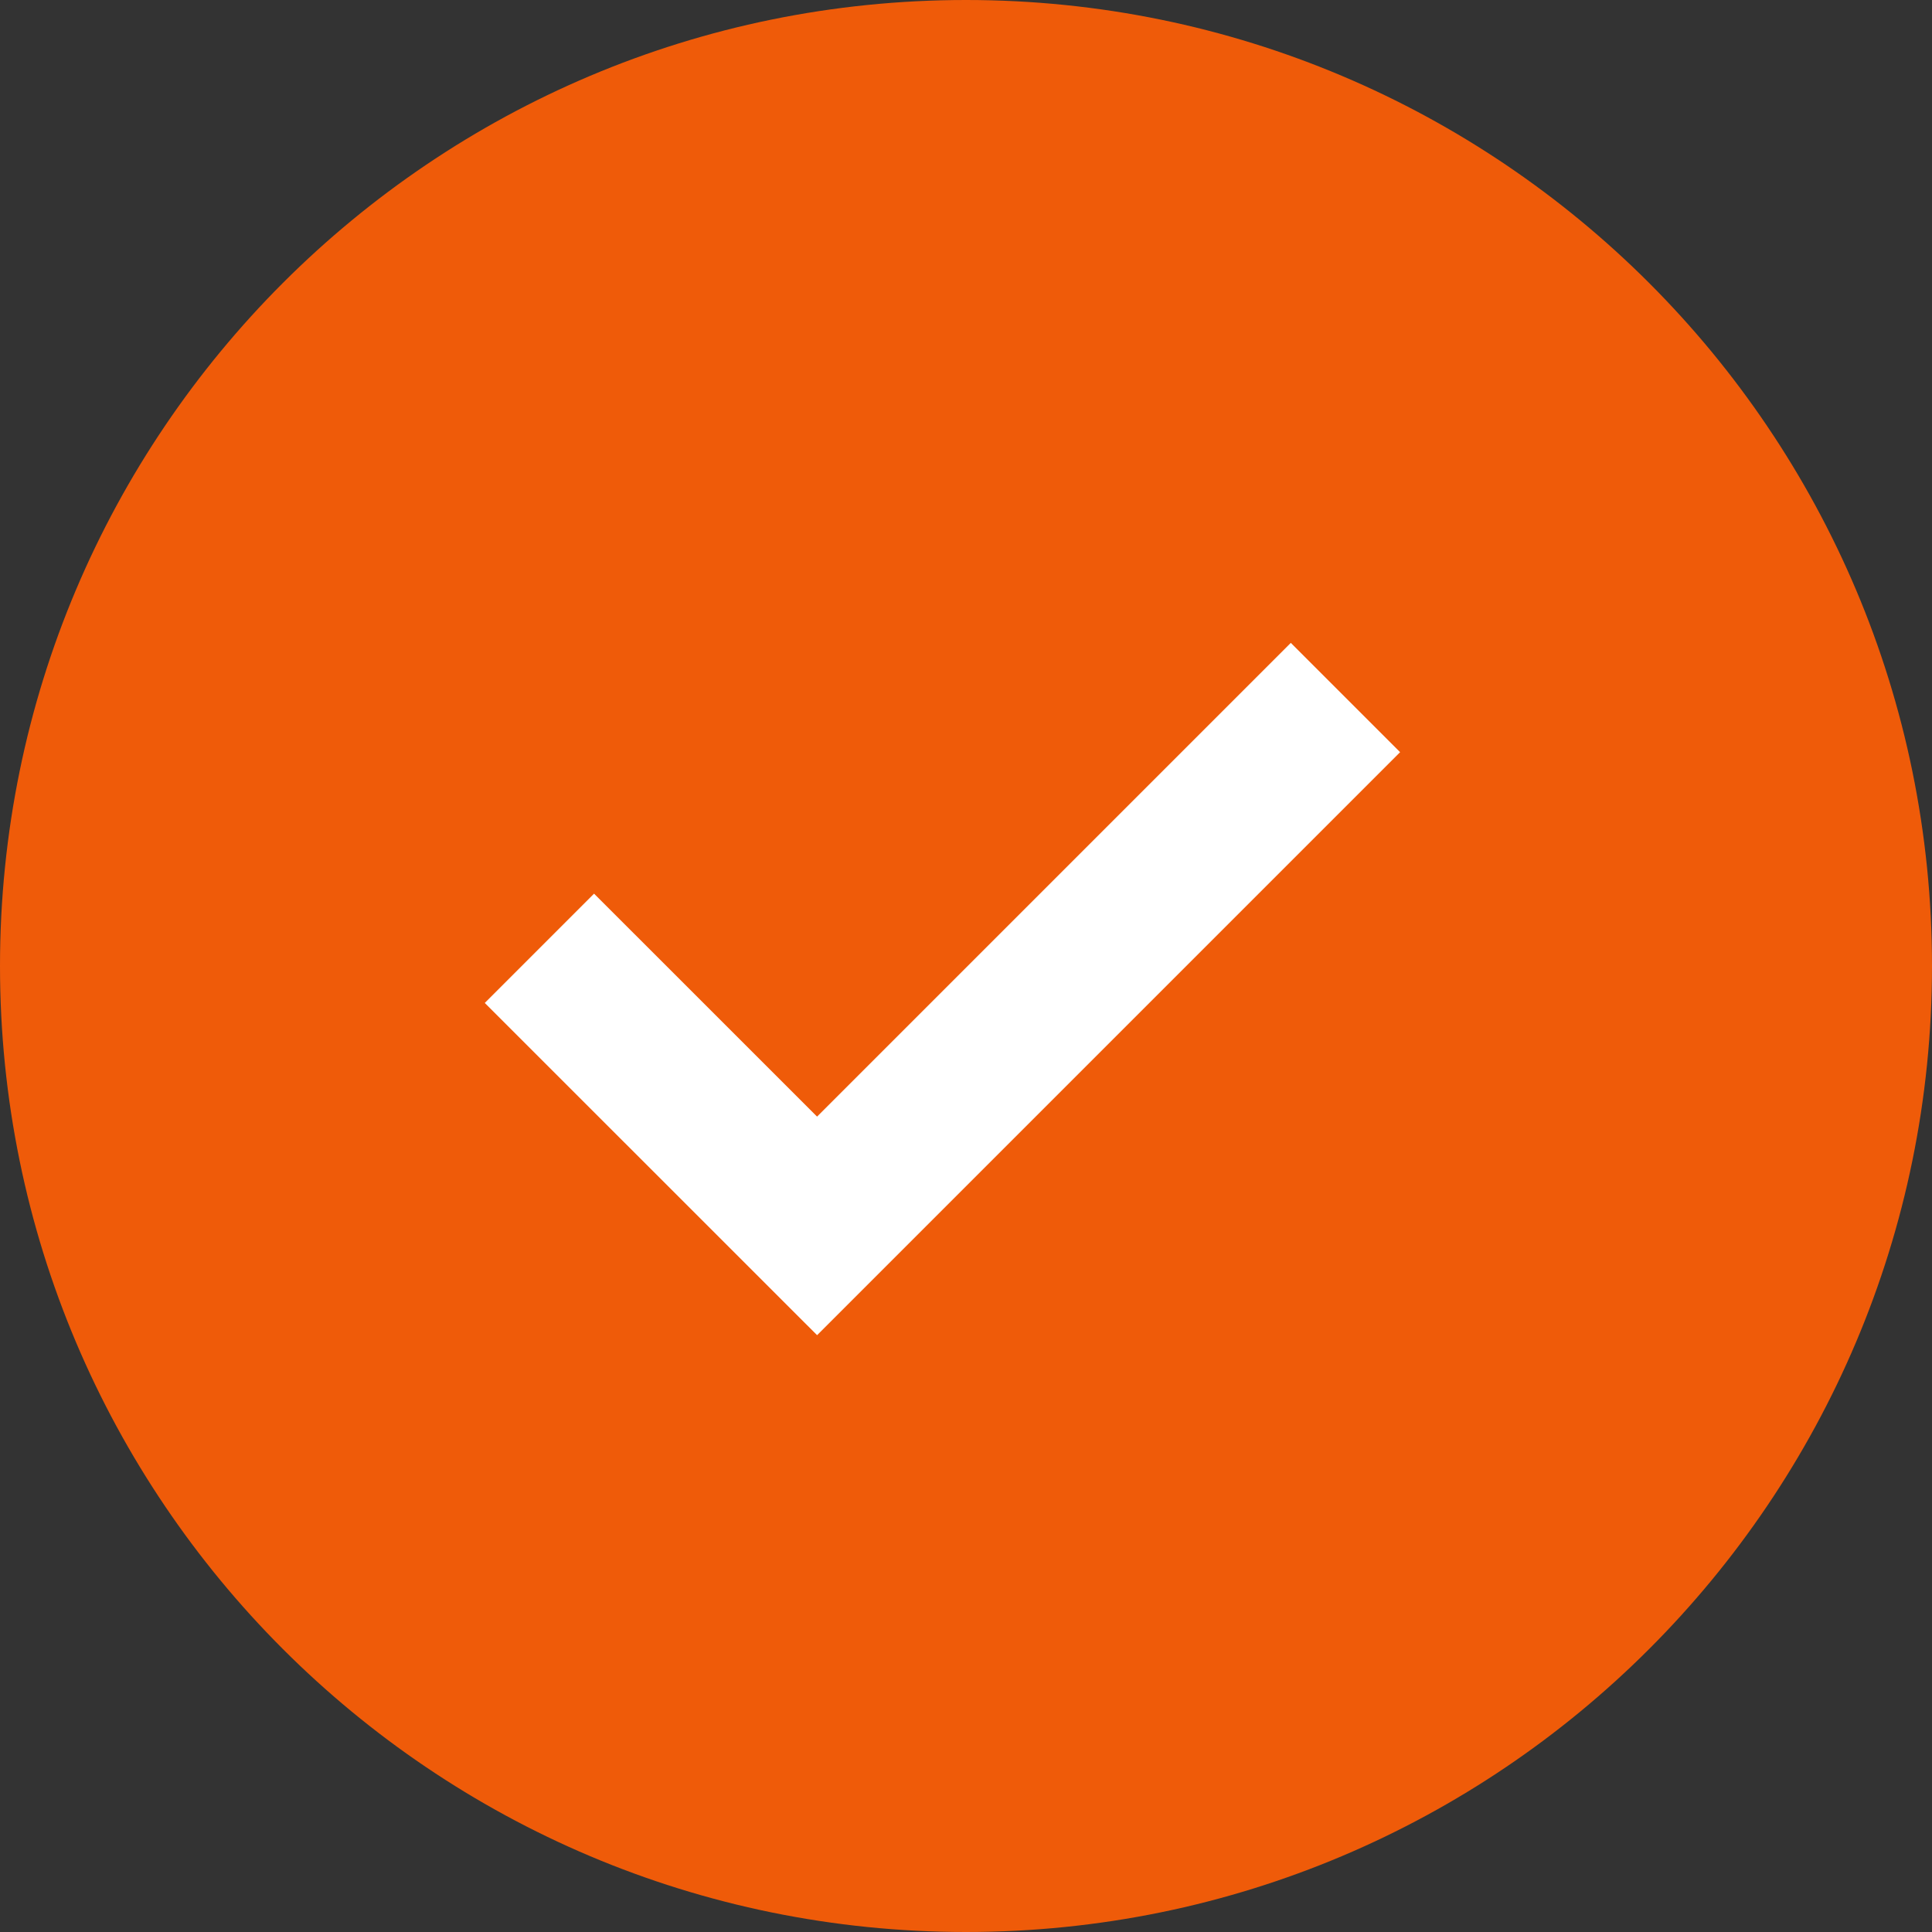
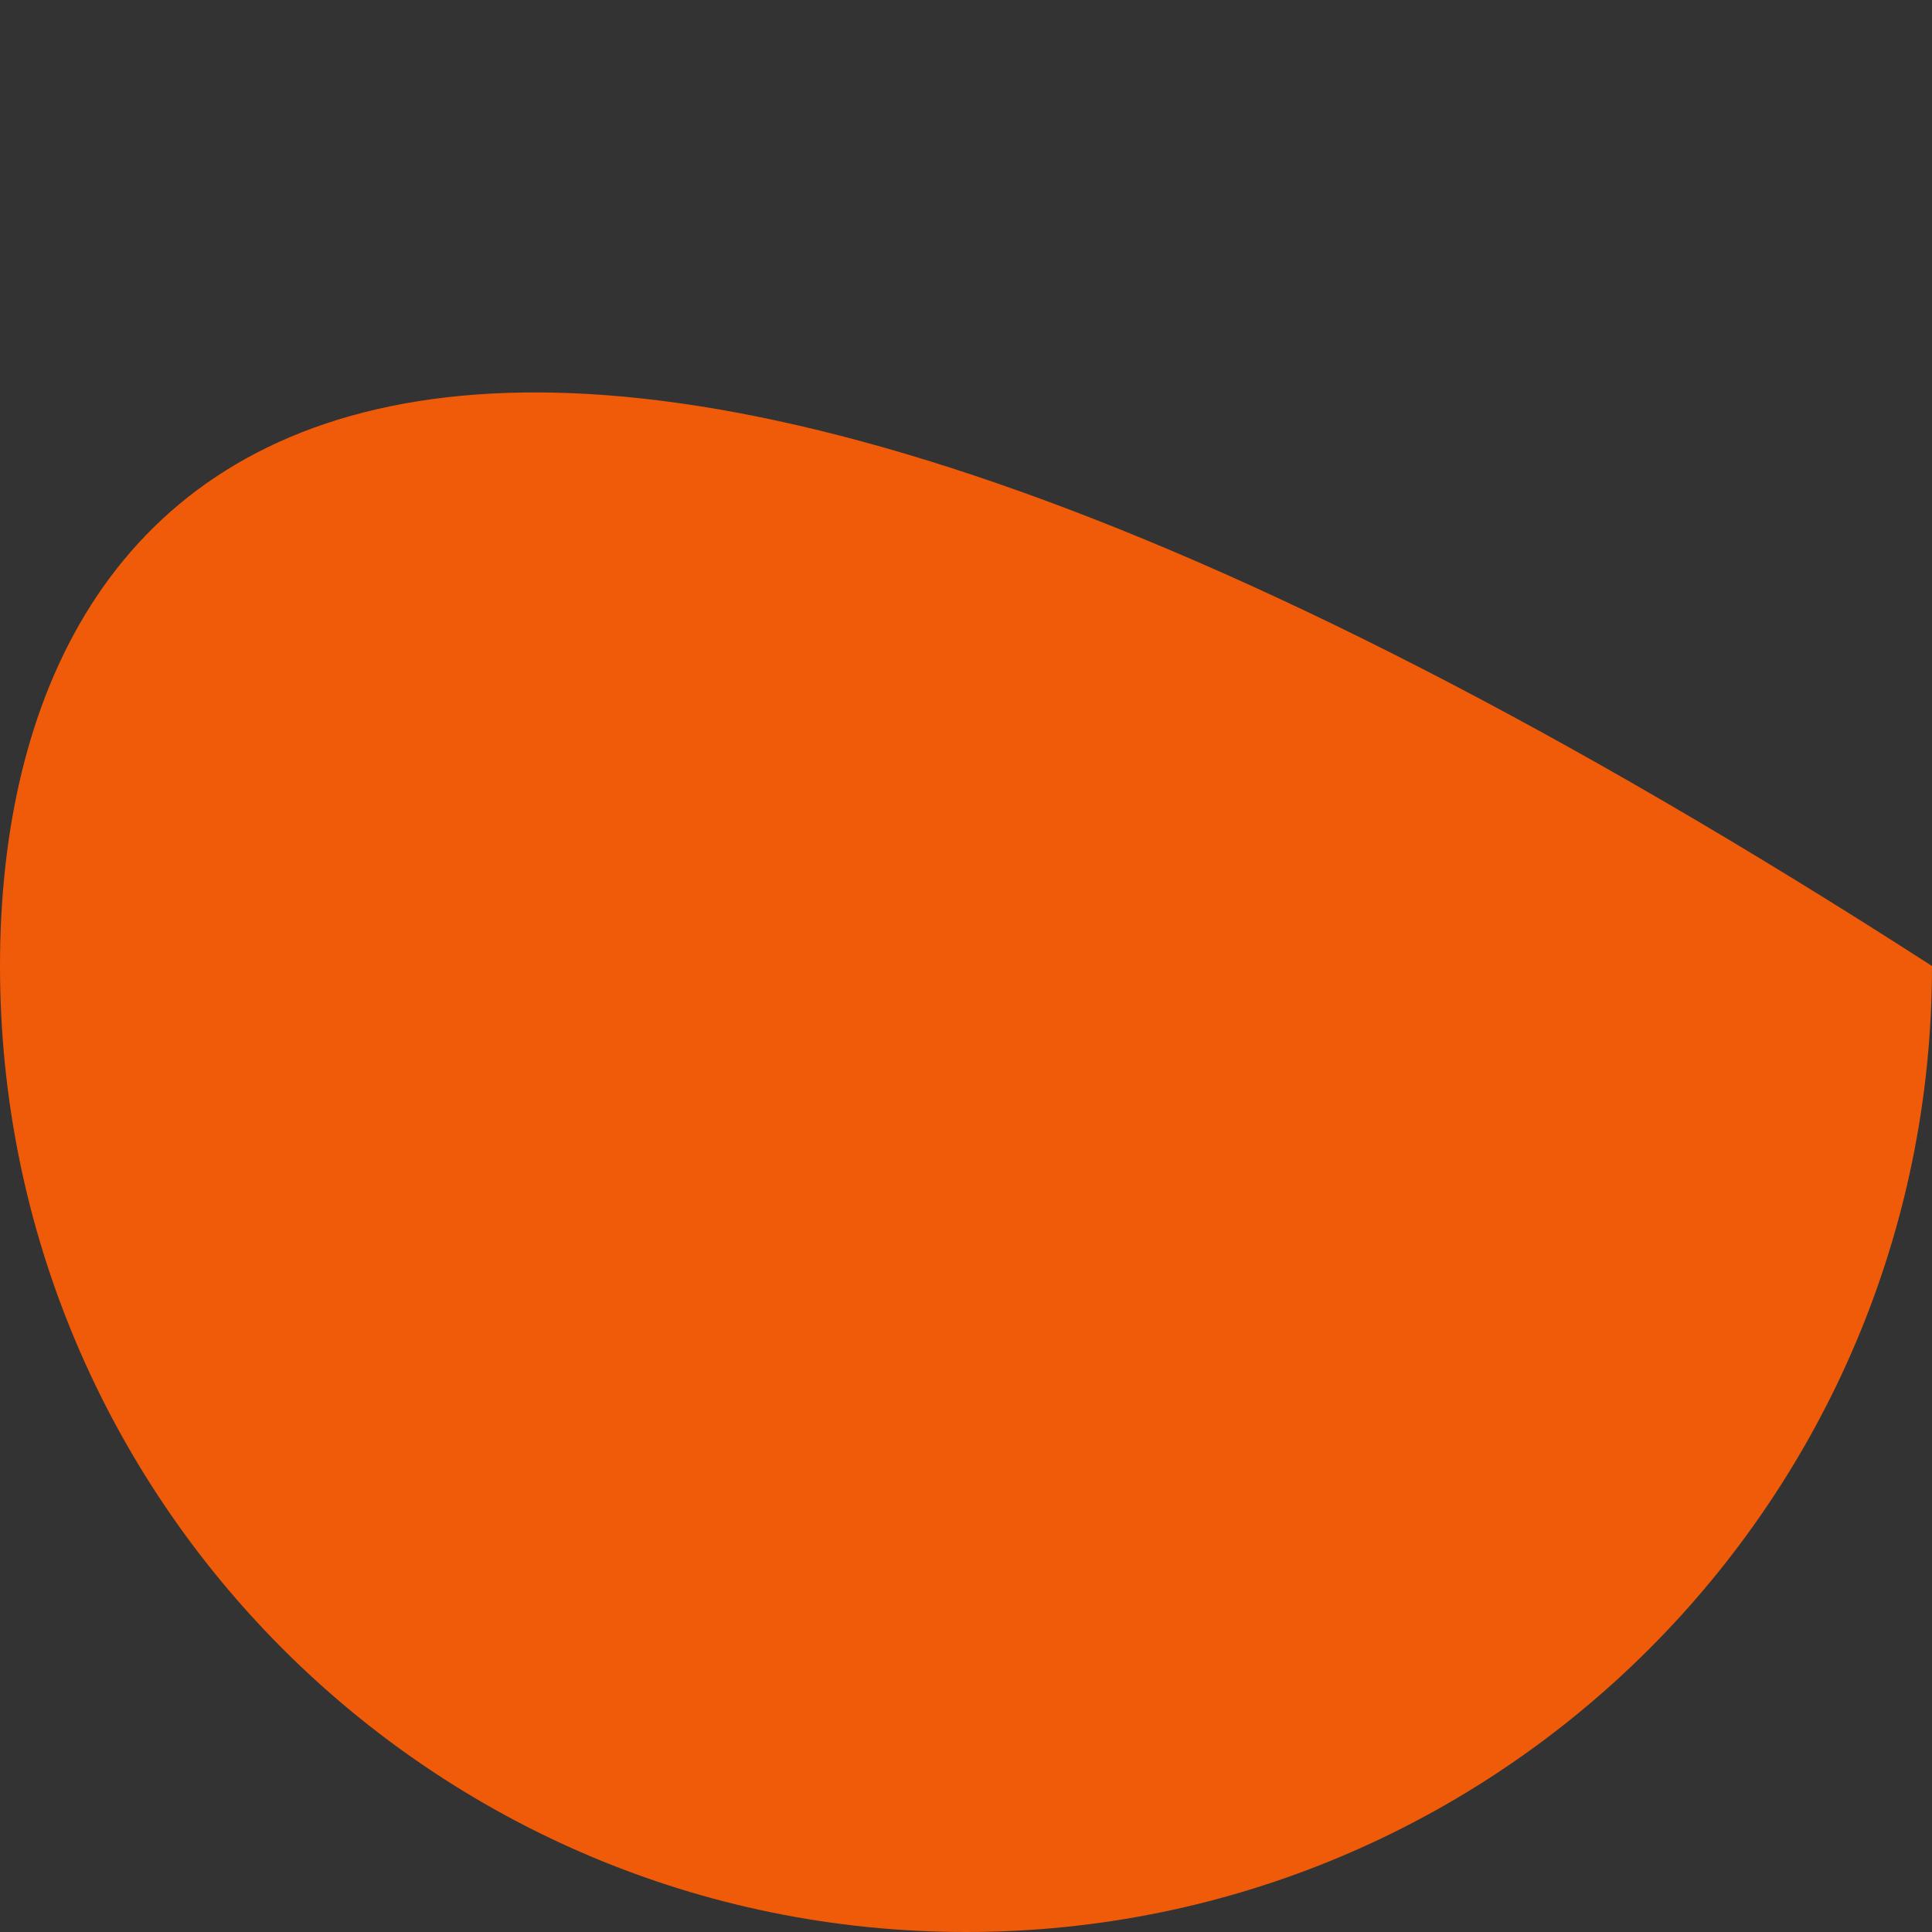
<svg xmlns="http://www.w3.org/2000/svg" width="25px" height="25px" viewBox="0 0 25 25" version="1.1">
  <rect x="0" y="0" width="25" height="25" fill="#333333" stroke="none" />
  <title>checkbox</title>
  <desc>Created with Sketch.</desc>
  <defs />
  <g id="Desktop" stroke="none" stroke-width="1" fill="none" fill-rule="evenodd">
    <g id="Blog---subpage" transform="translate(-364, -2798)">
      <g id="Content" transform="translate(165, 985)">
        <g id="Section-checkbox" transform="translate(199, 1806)">
          <g id="checkbox" transform="translate(0, 7)">
-             <path d="M12.5,25 C19.404,25 25,19.404 25,12.5 C25,5.596 19.404,0 12.5,0 C5.596,0 0,5.596 0,12.5 C0,19.404 5.596,25 12.5,25 Z" id="Oval-4-Copy" fill="#EF5B09" />
-             <polyline id="Path-2" stroke="#FFFFFF" stroke-width="2" points="6.98 12.271 10.573 15.863 17.41 9.026" />
+             <path d="M12.5,25 C19.404,25 25,19.404 25,12.5 C5.596,0 0,5.596 0,12.5 C0,19.404 5.596,25 12.5,25 Z" id="Oval-4-Copy" fill="#EF5B09" />
          </g>
        </g>
      </g>
    </g>
  </g>
</svg>